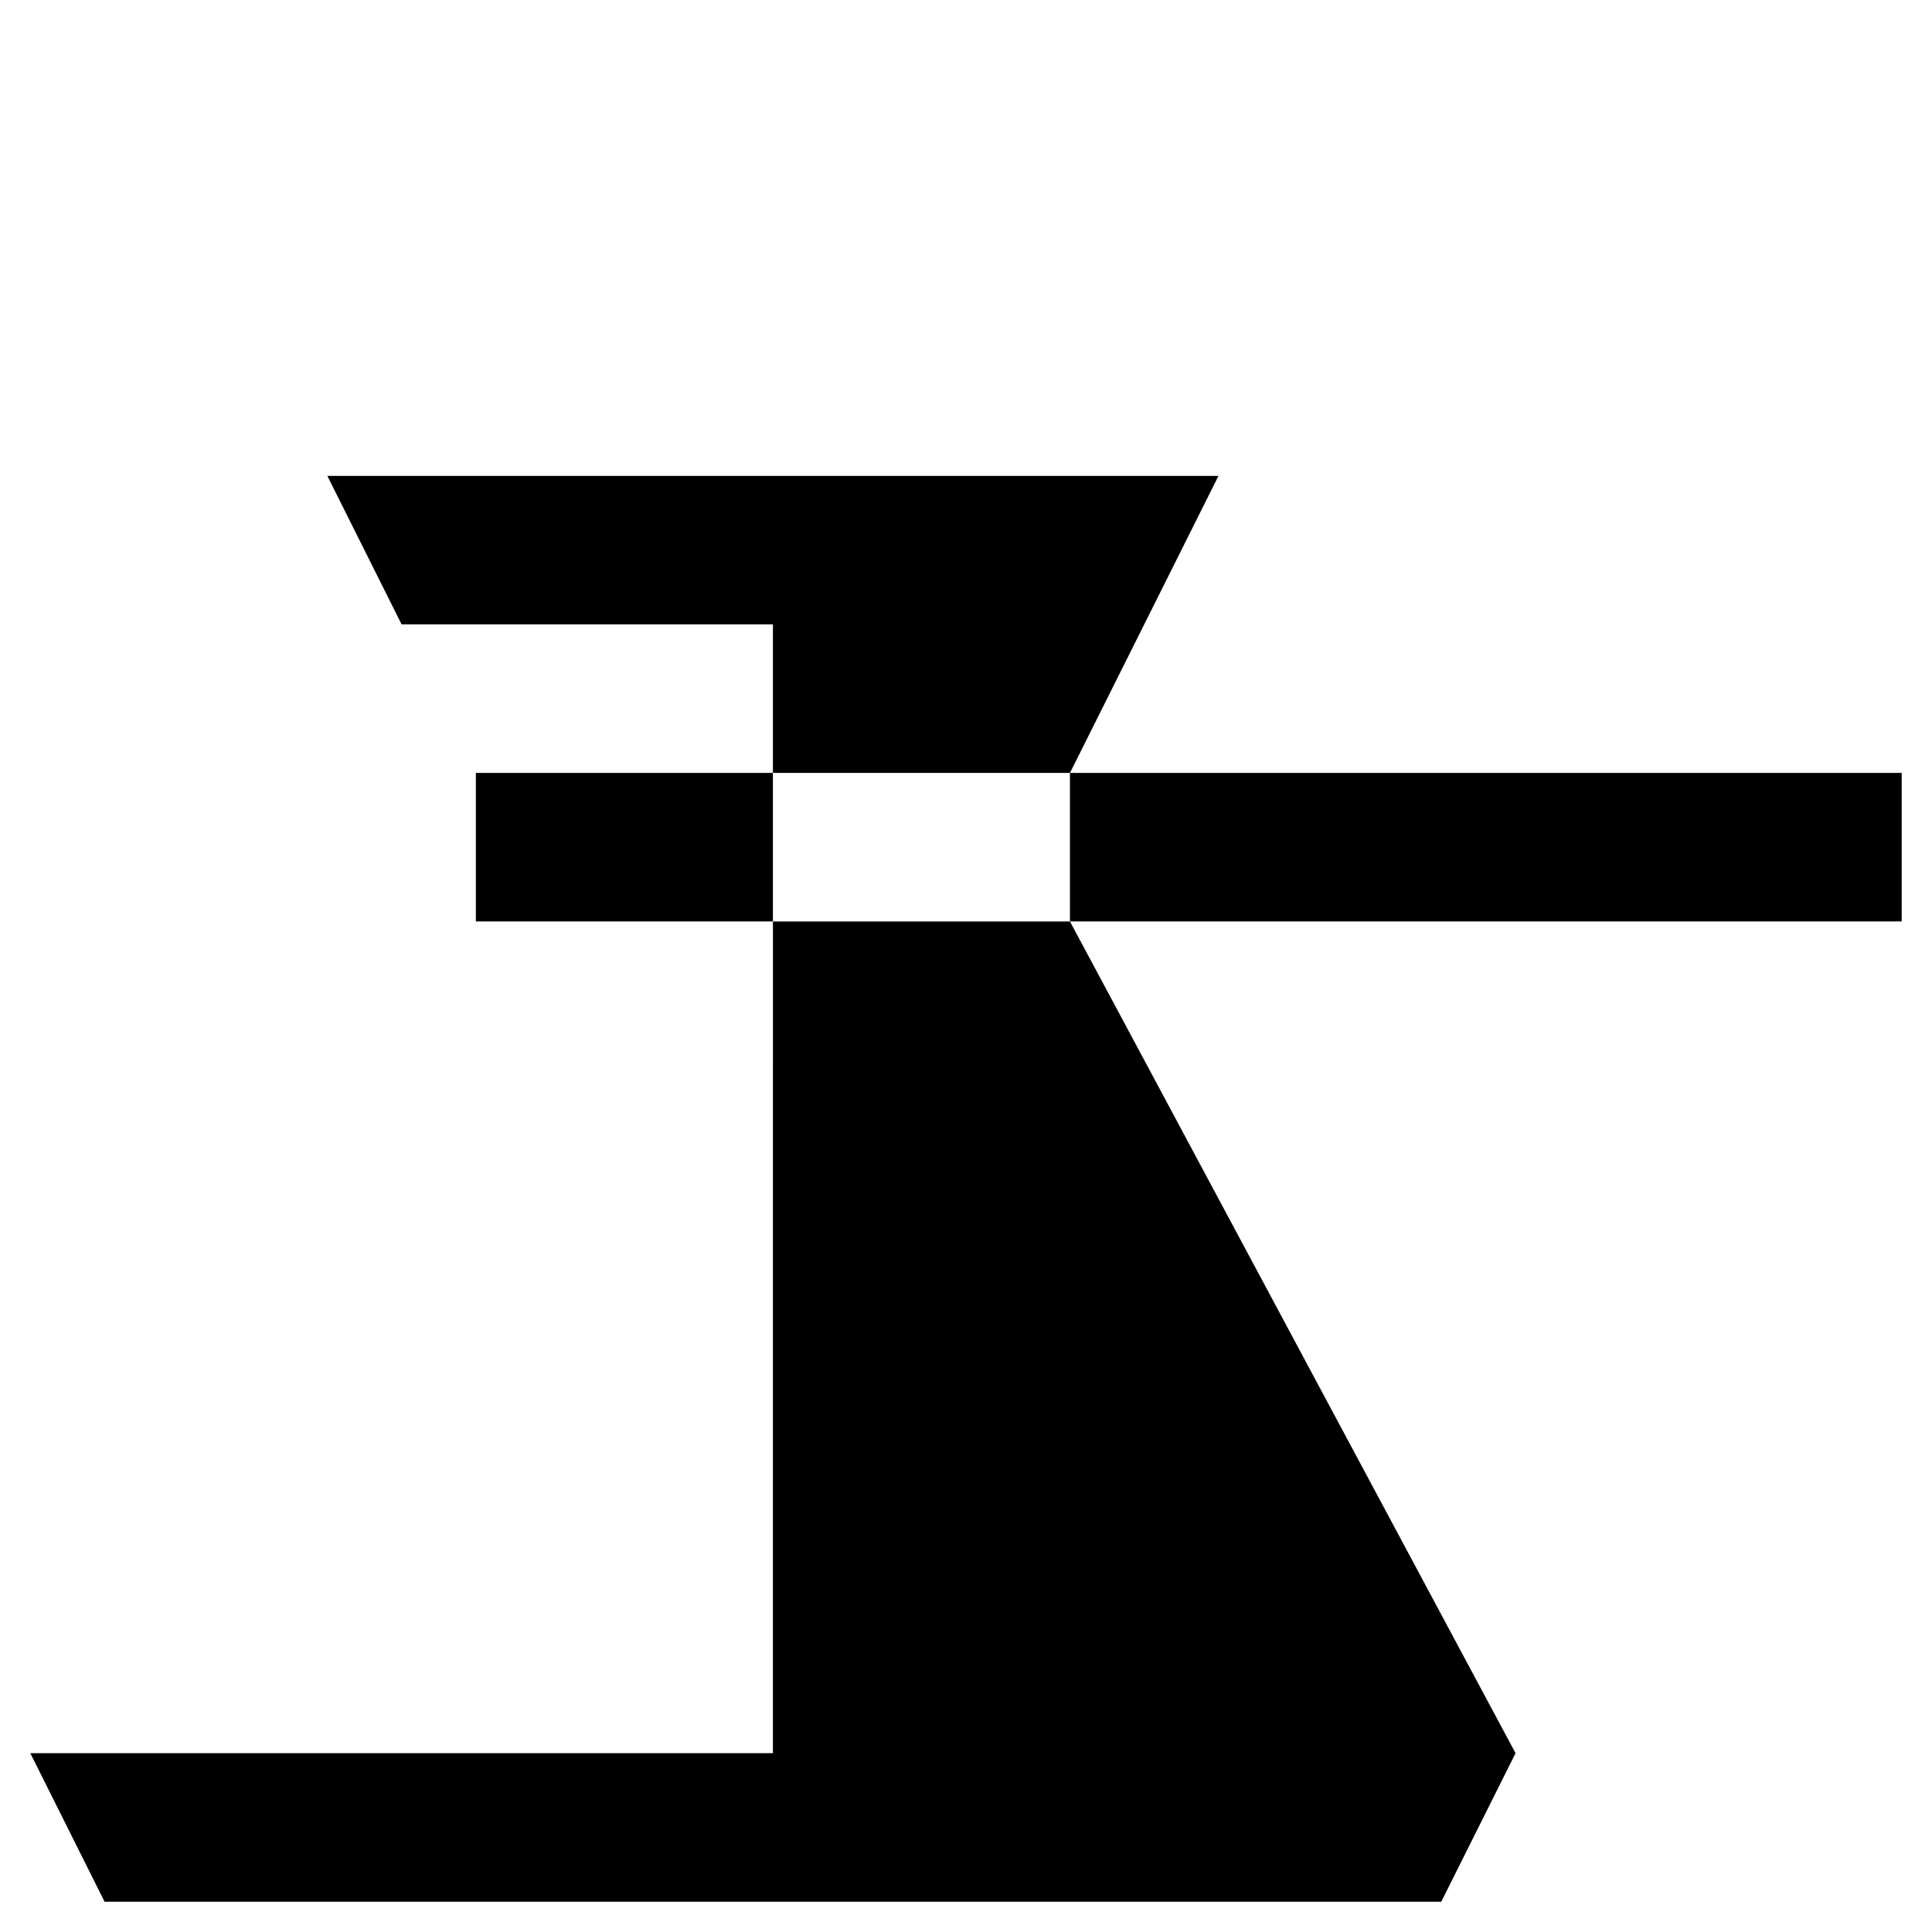
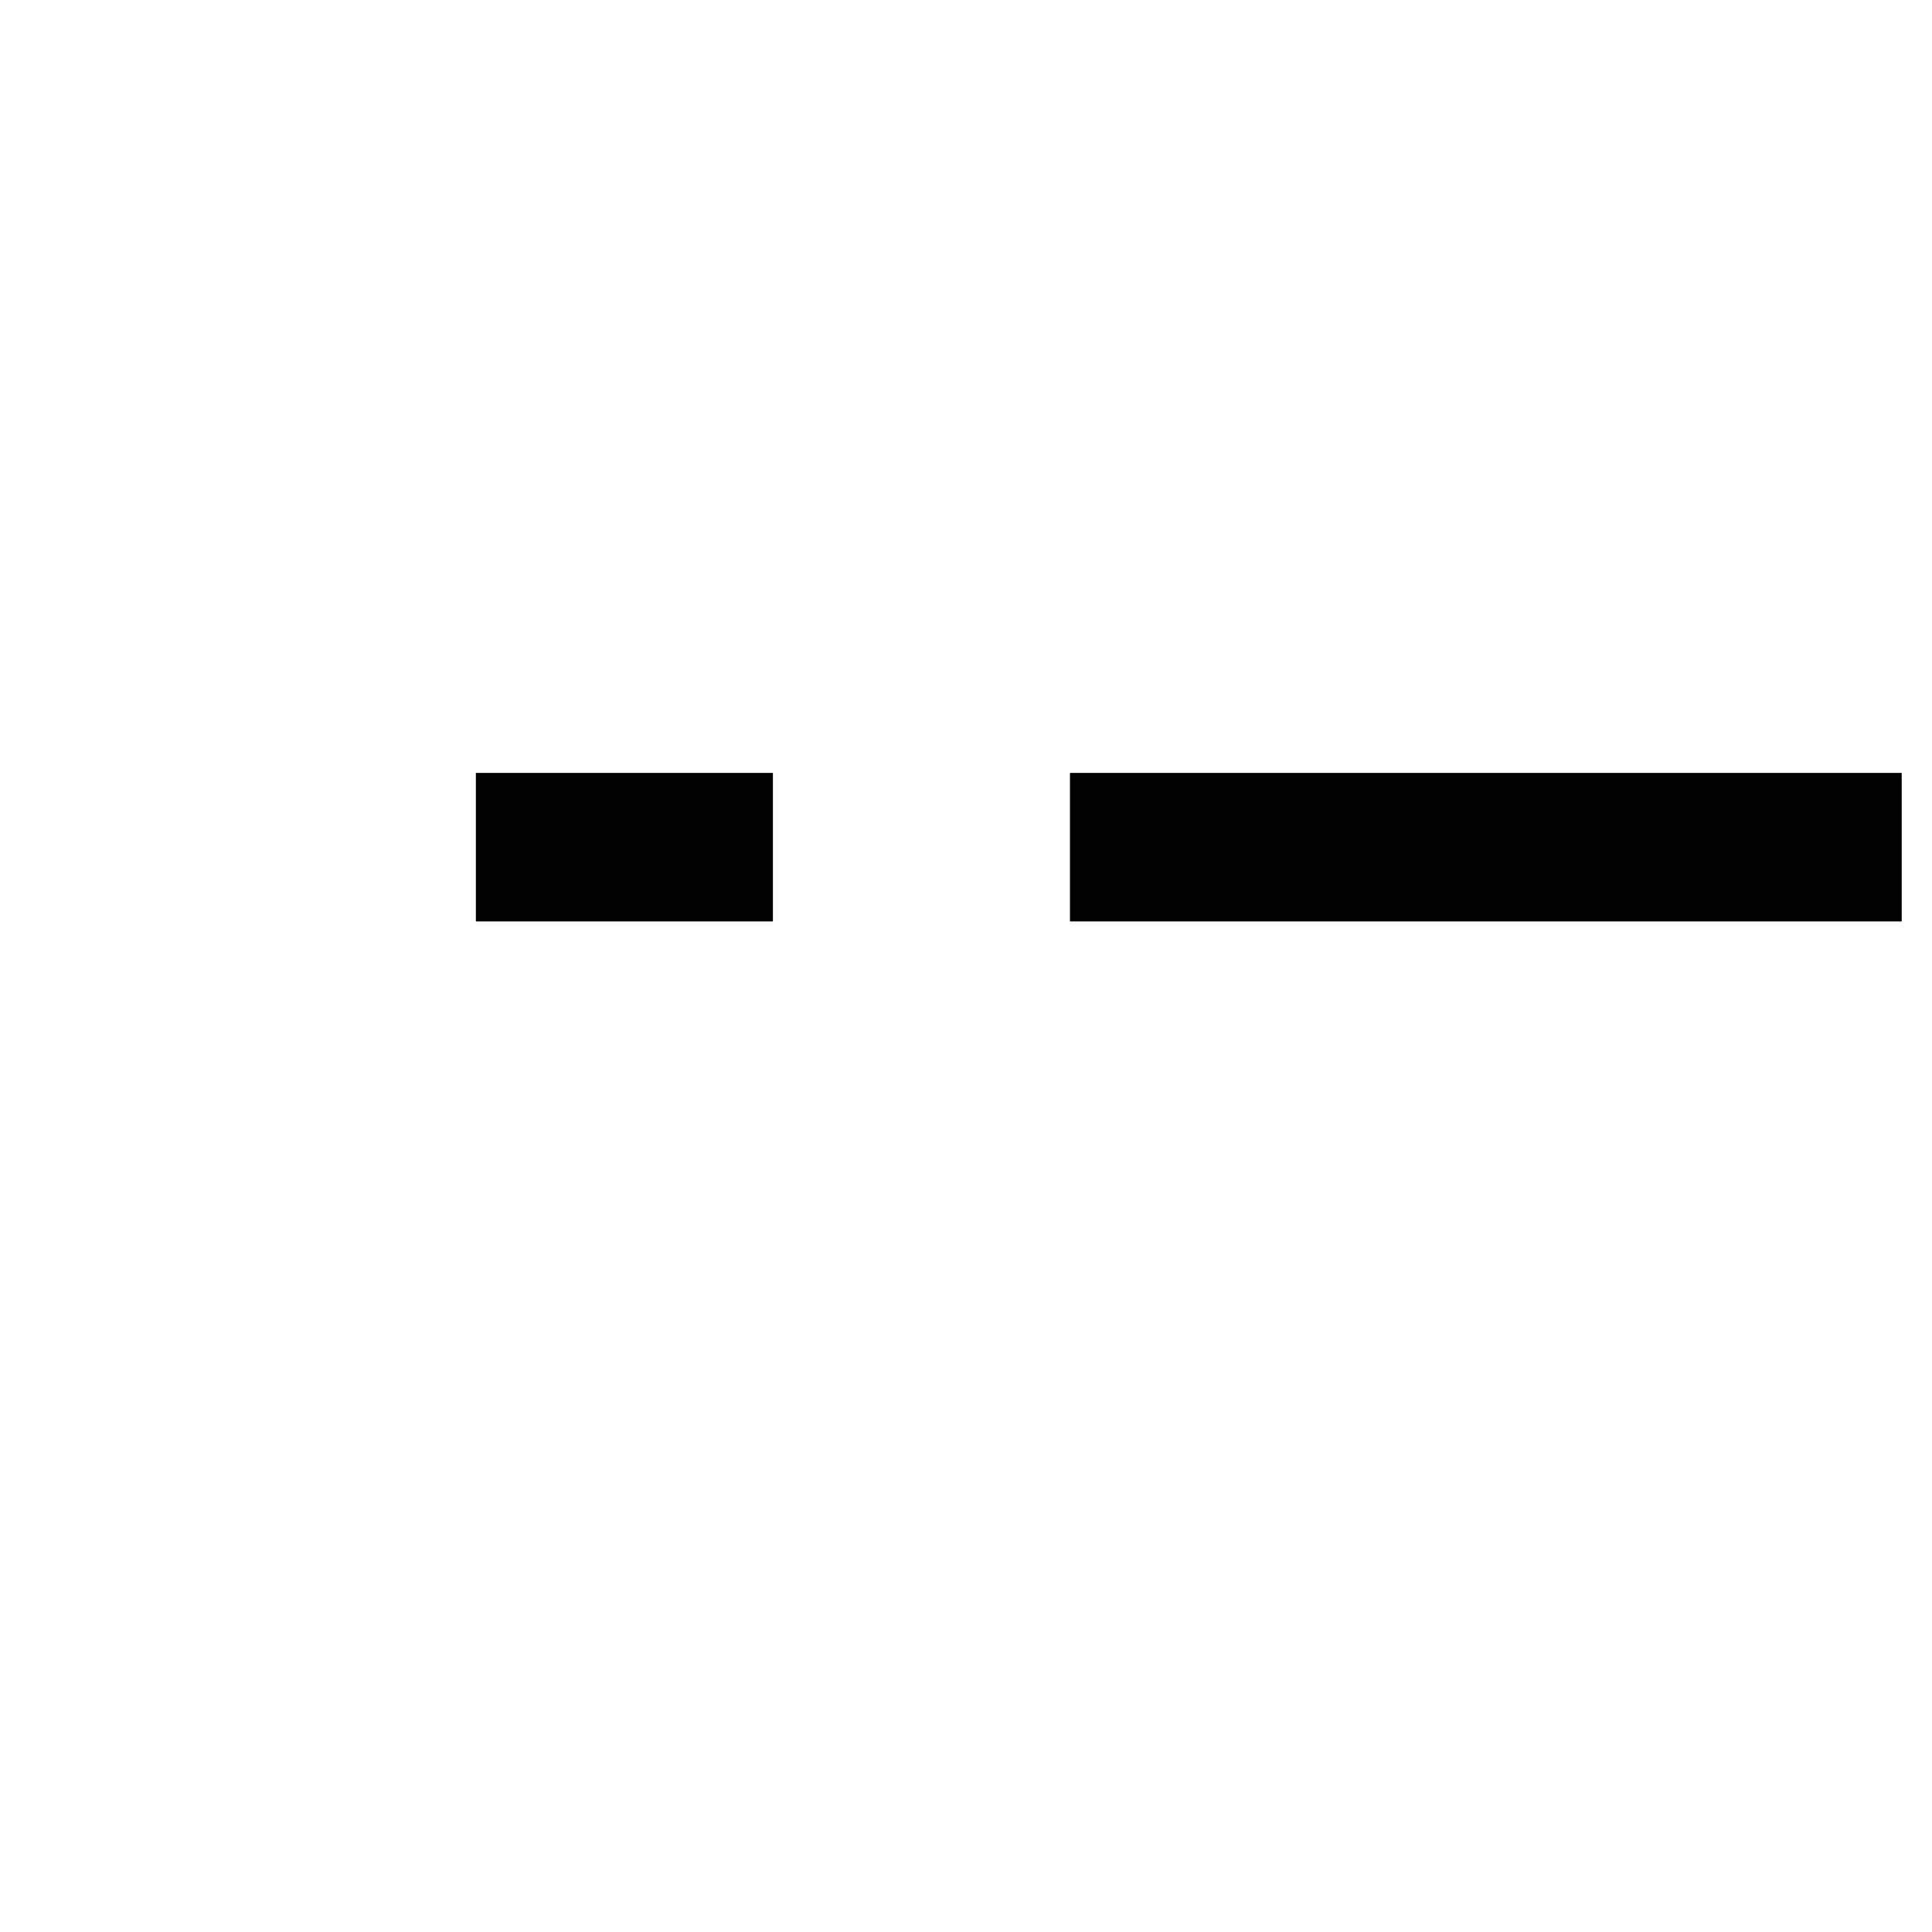
<svg xmlns="http://www.w3.org/2000/svg" fill="#000000" width="800px" height="800px" version="1.1" viewBox="144 144 512 512">
  <g>
    <path d="m270.11 348.83h78.719v39.359h-78.719z" />
    <path d="m427.55 348.83h220.42v39.359h-220.42z" />
-     <path d="m348.83 608.61h-196.8l19.68 39.363h354.24l19.684-39.363-118.08-220.41h-78.719z" />
-     <path d="m466.91 270.11h-236.16l19.68 39.359h98.402v39.363h78.719z" />
  </g>
</svg>